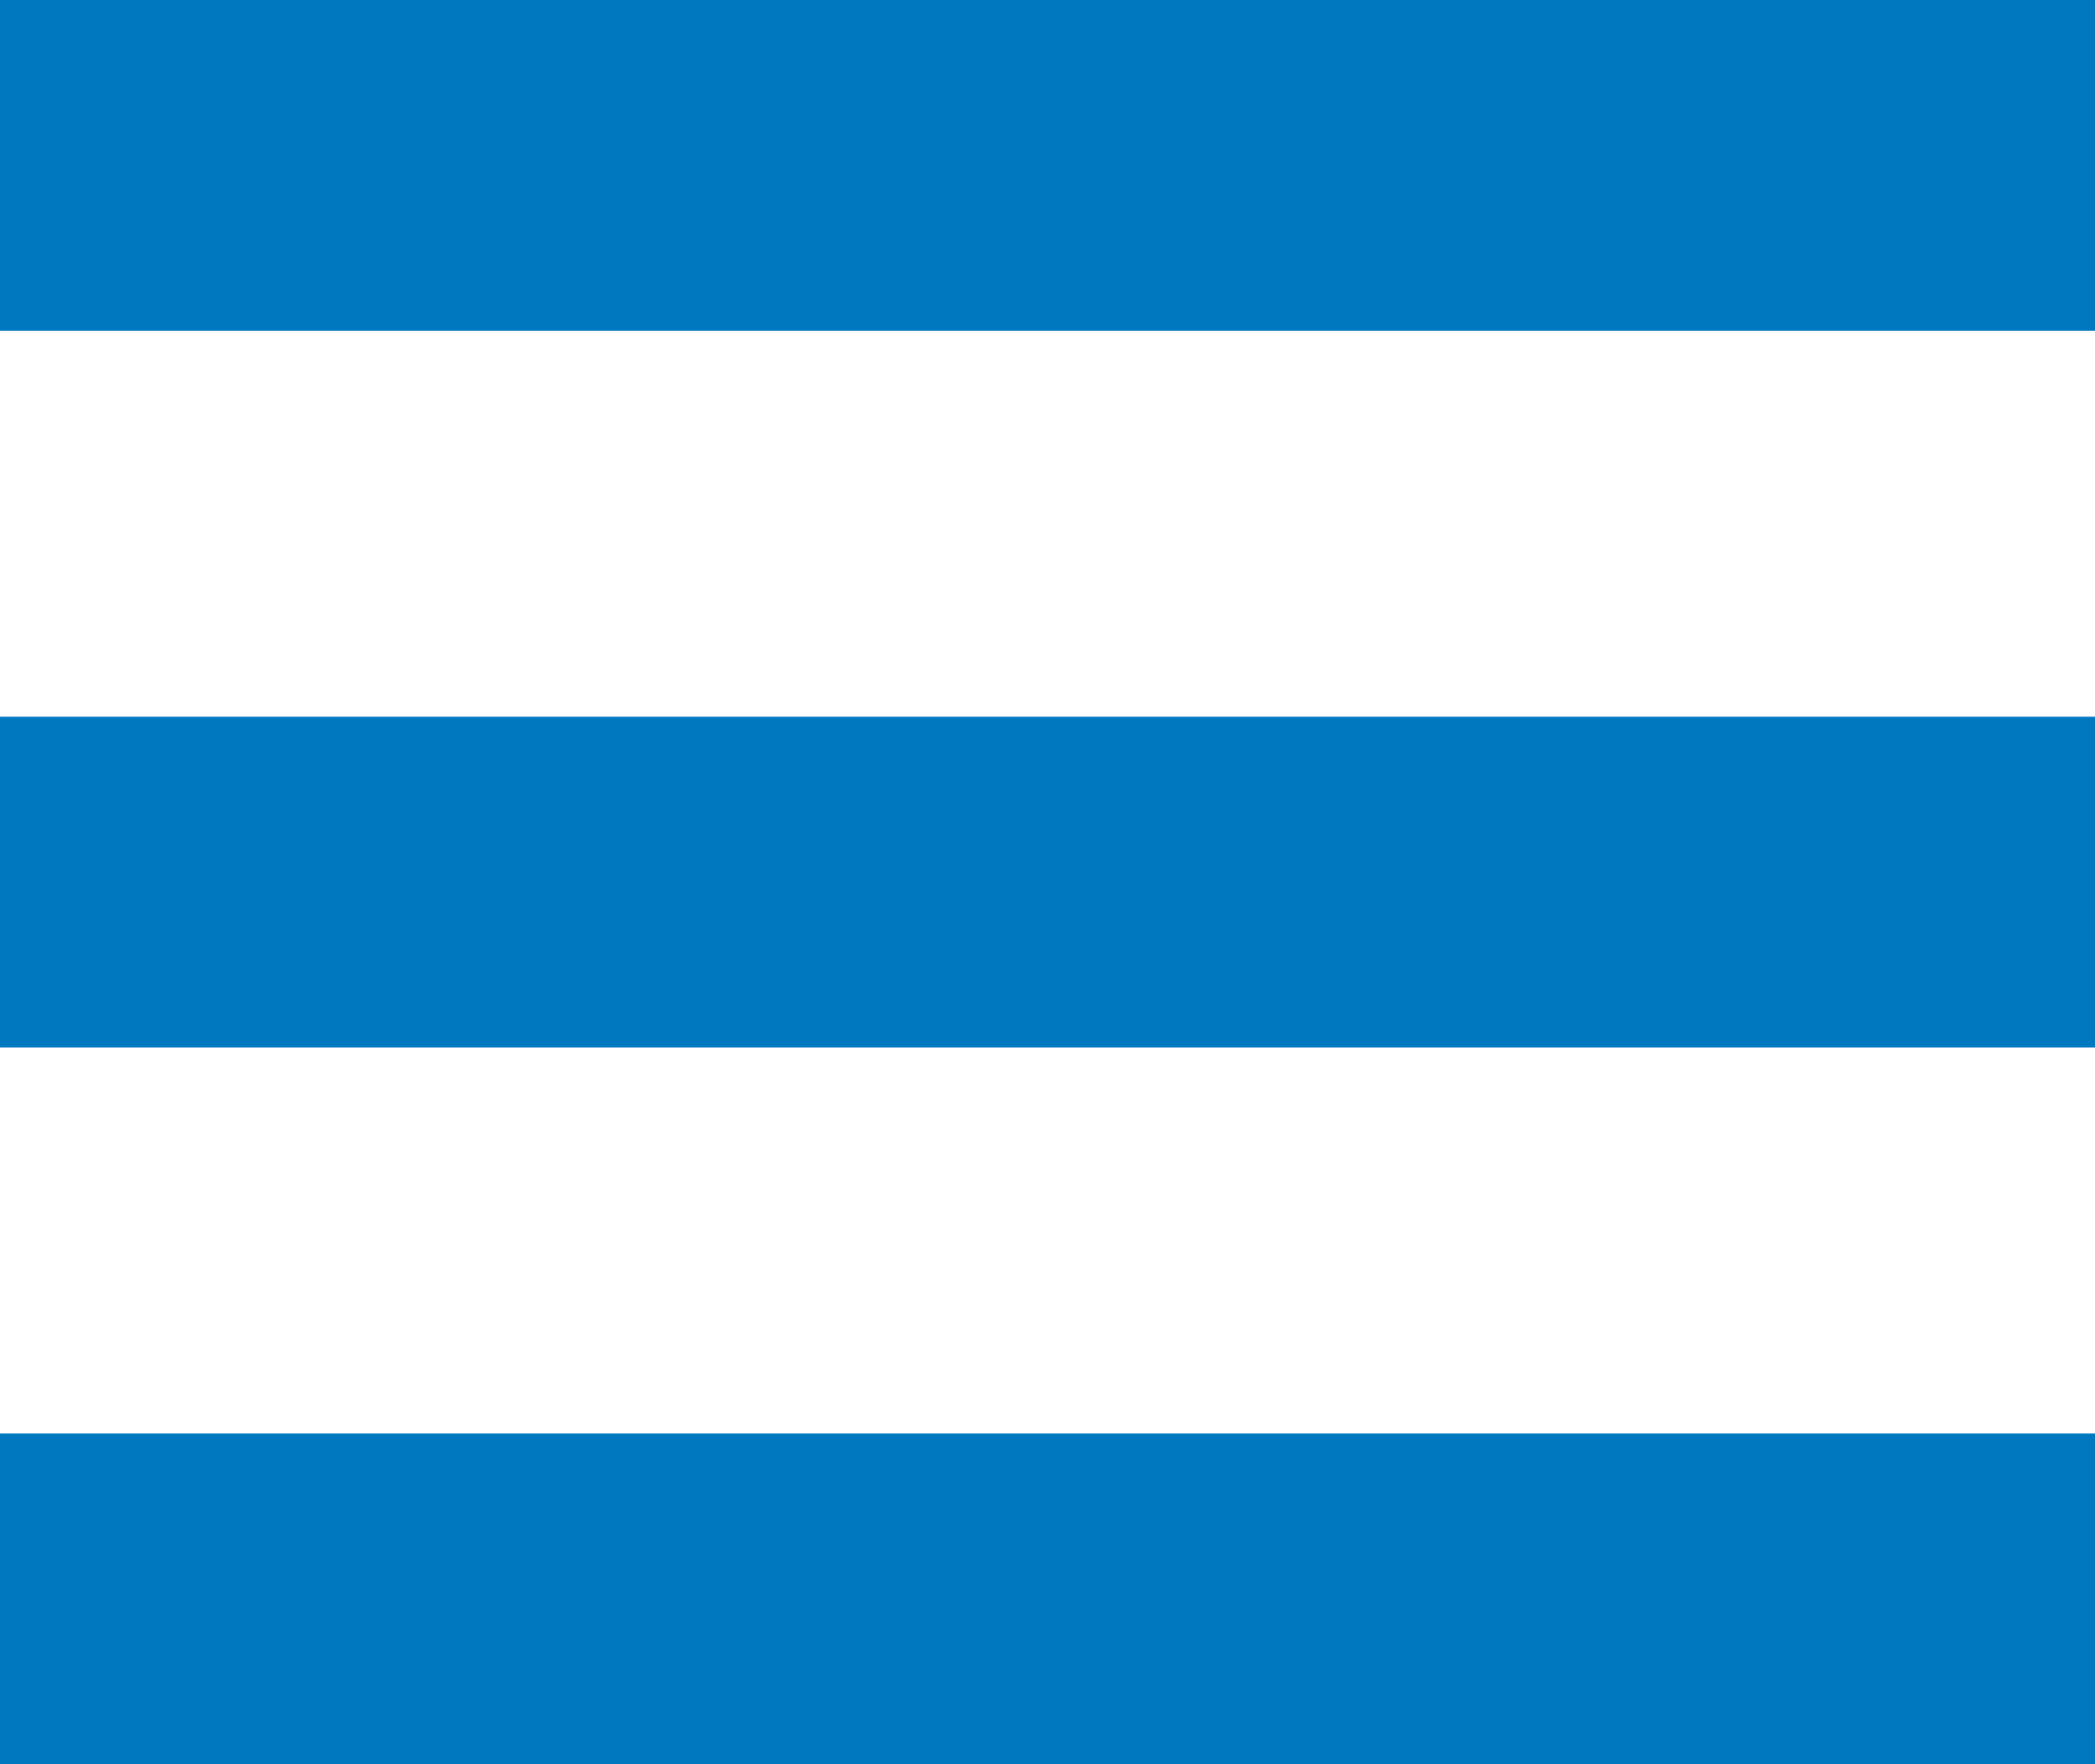
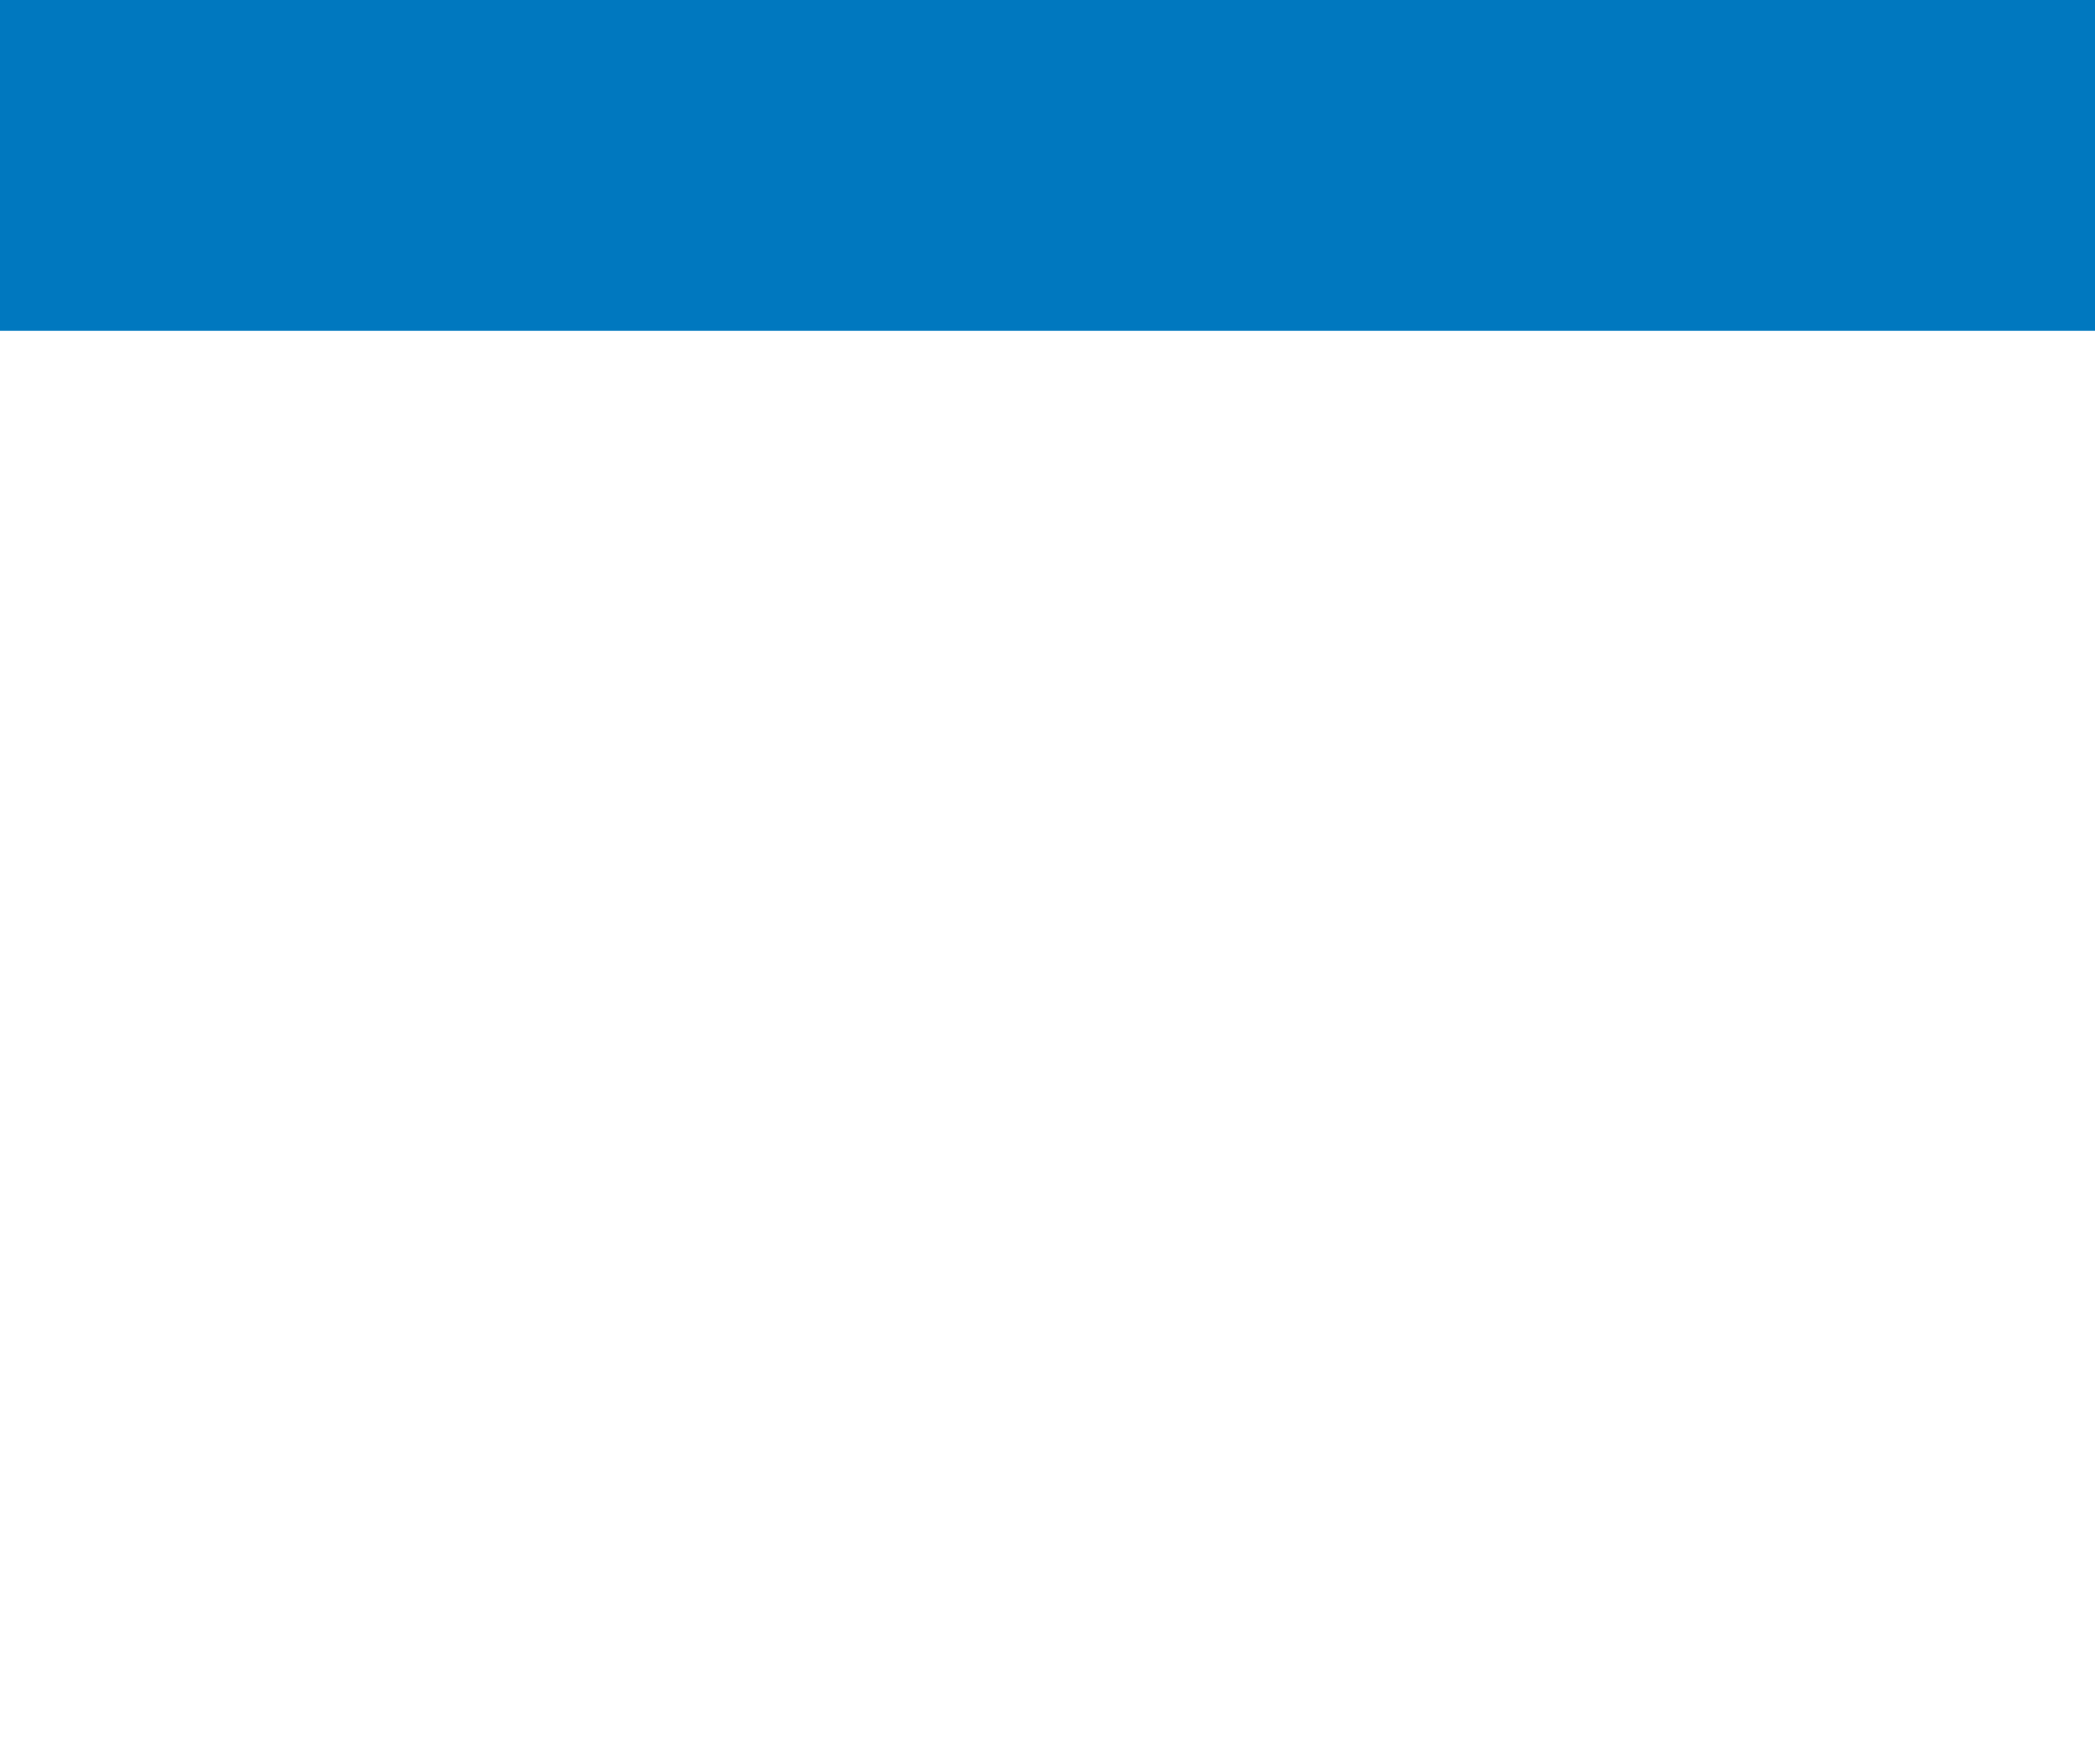
<svg xmlns="http://www.w3.org/2000/svg" width="38" height="32" viewBox="0 0 38 32" fill="none">
  <rect width="38" height="6" fill="#0078BF" />
-   <rect y="13" width="38" height="6" fill="#0078BF" />
-   <rect y="26" width="38" height="6" fill="#0078BF" />
</svg>